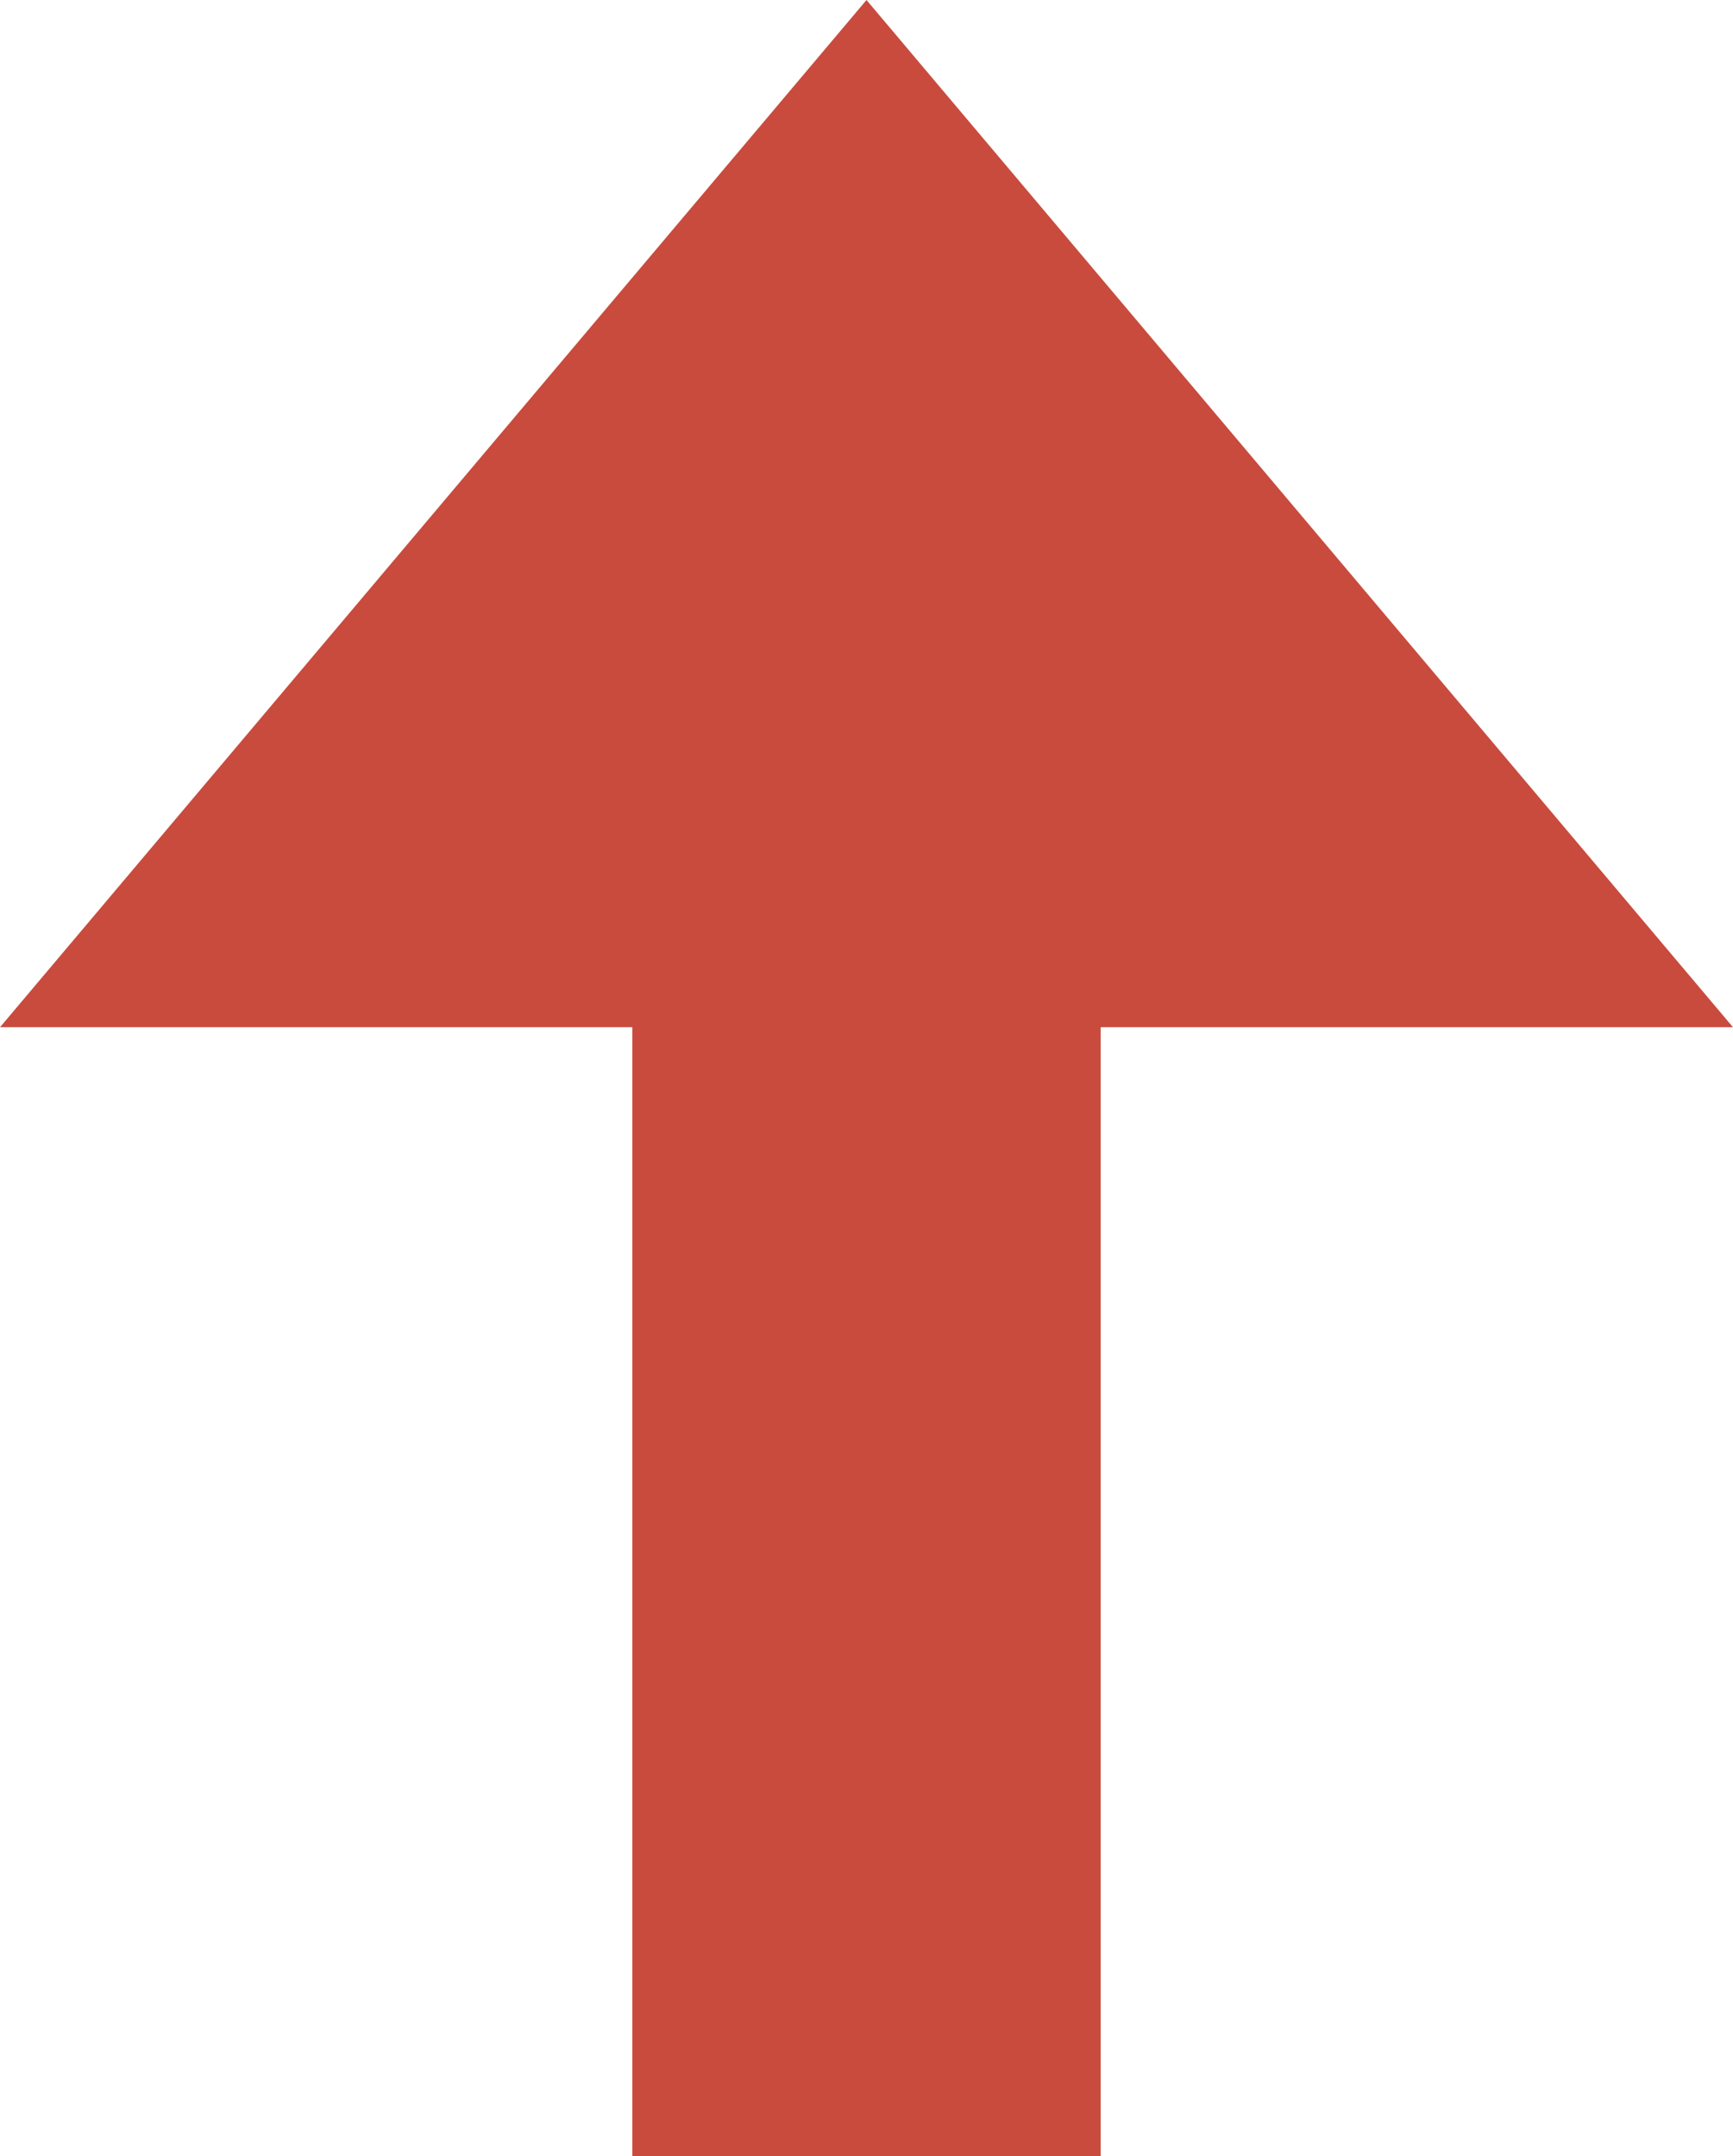
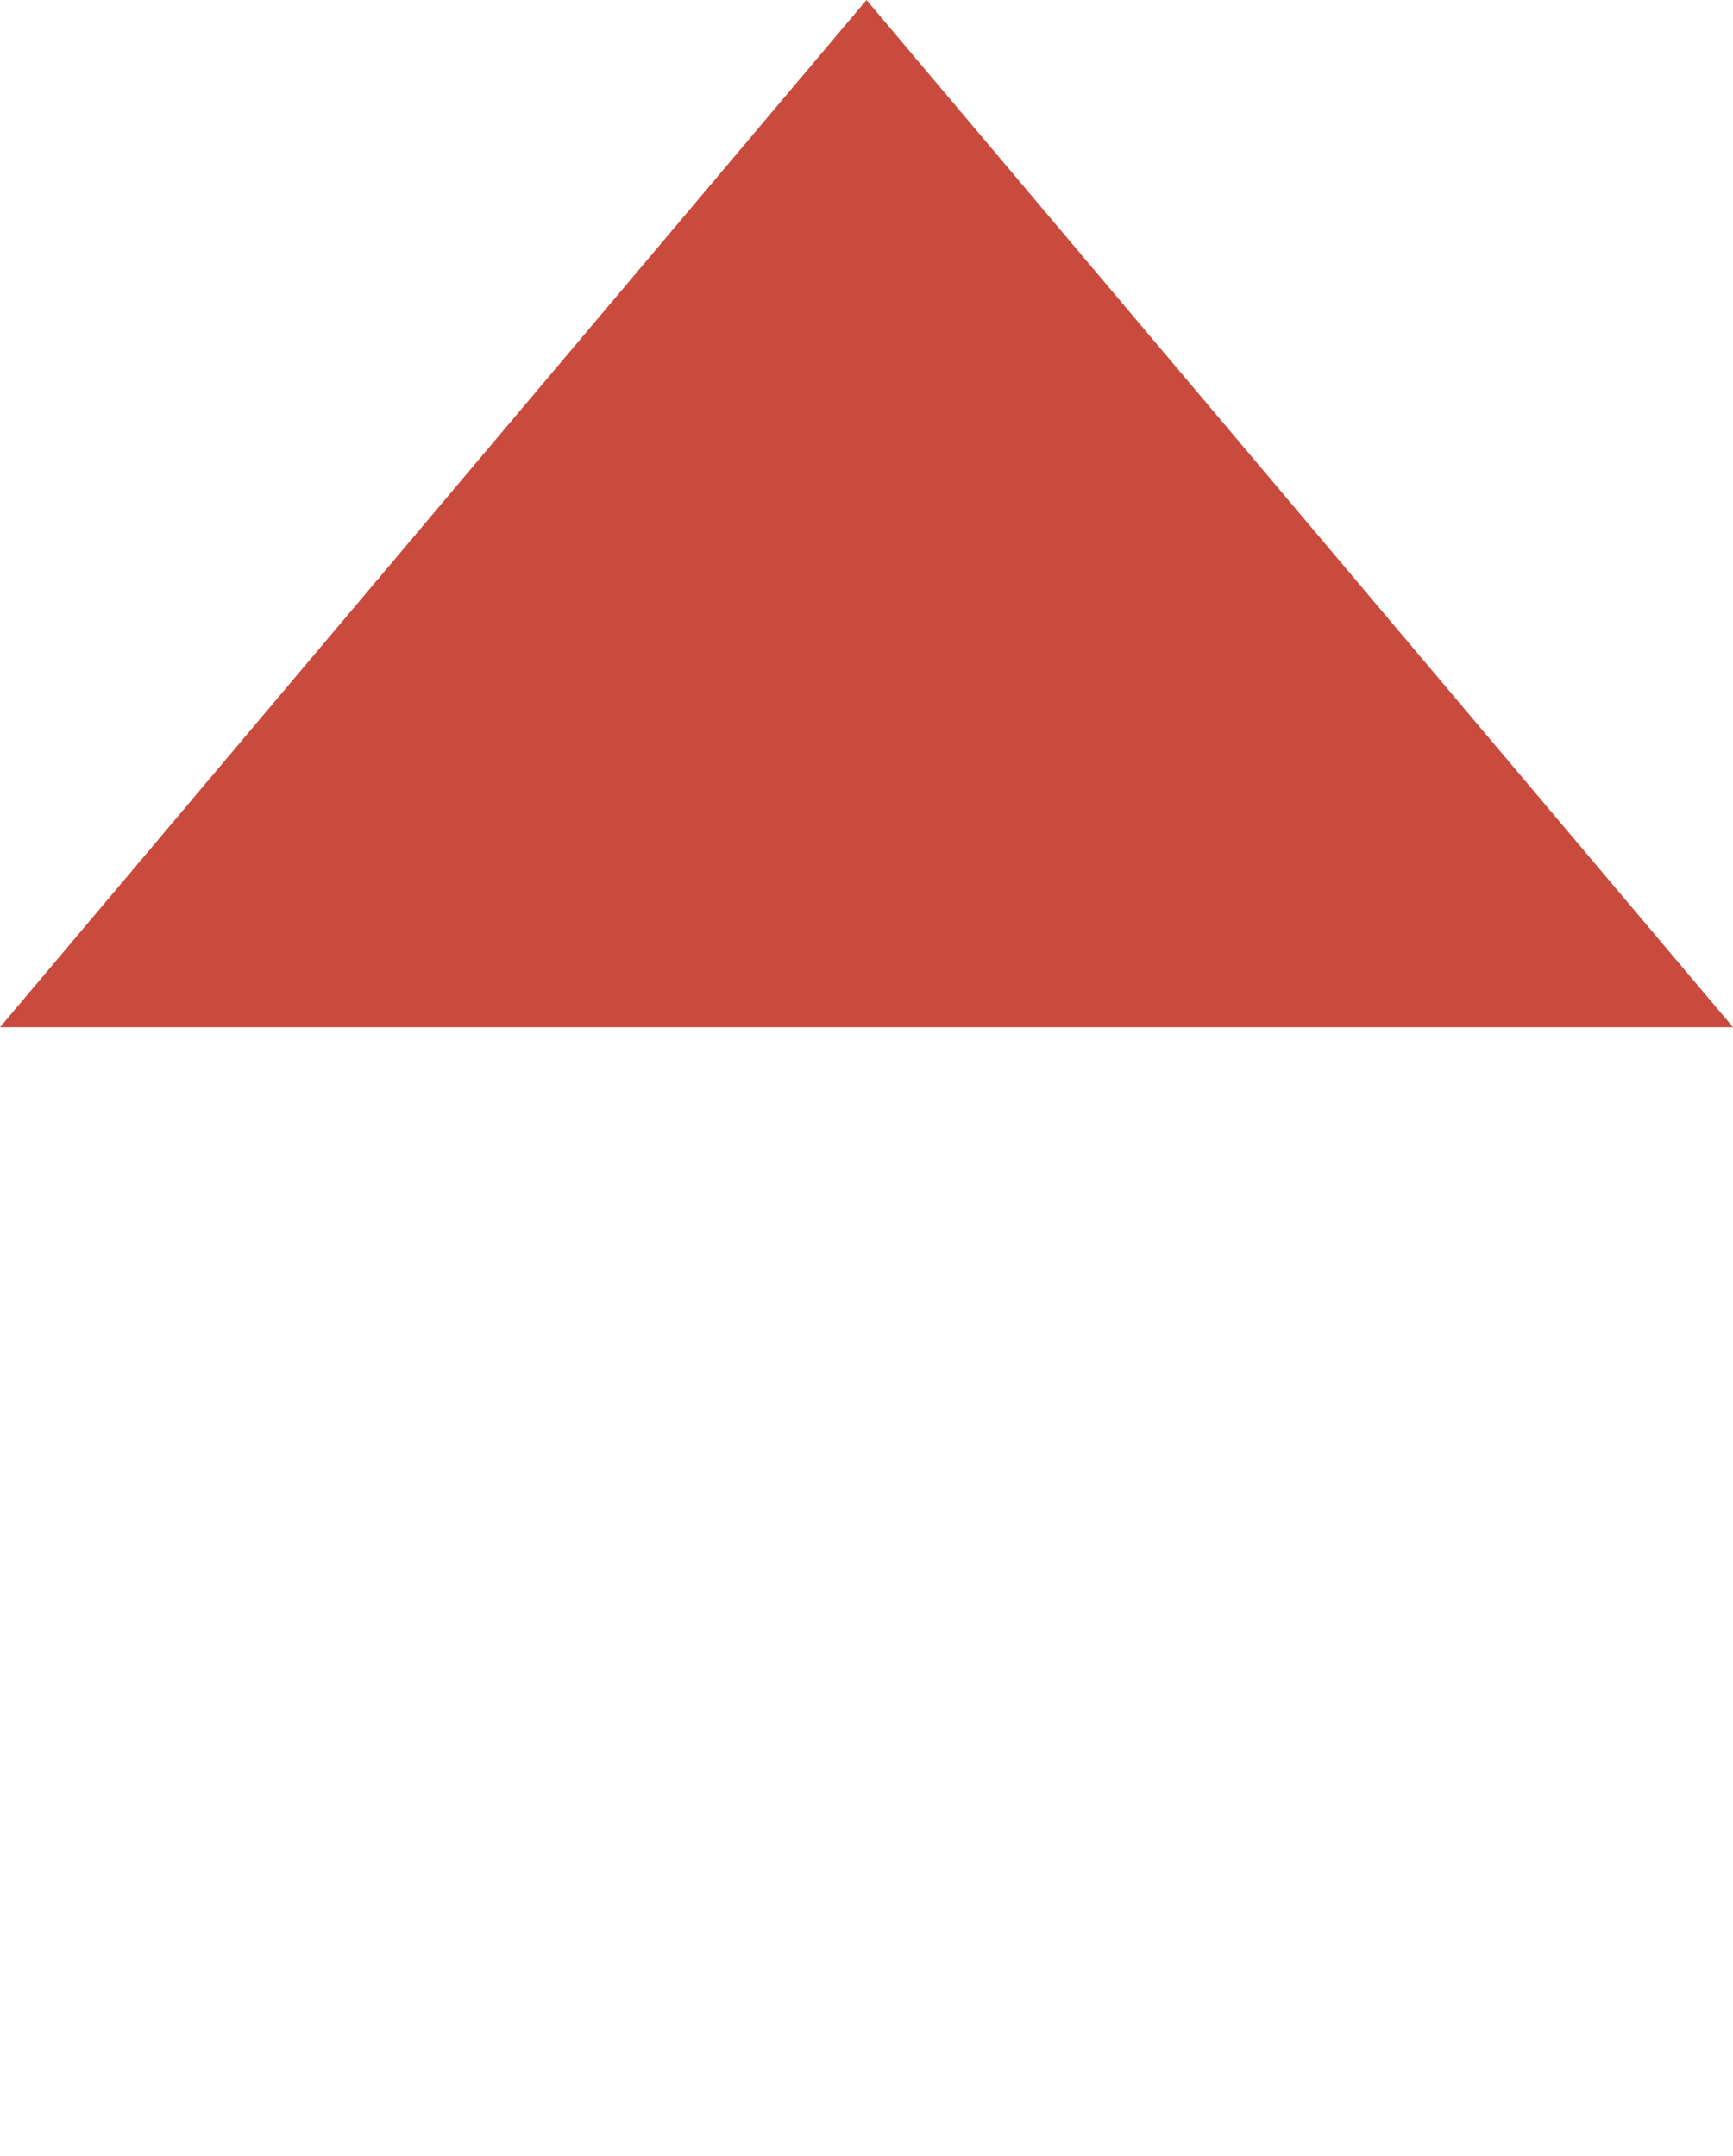
<svg xmlns="http://www.w3.org/2000/svg" width="66.6" height="82.854" viewBox="0 0 66.6 82.854">
  <g transform="translate(-849.327 -2470.705)">
-     <path d="M9,49.651H-9V0H9Z" transform="translate(882.627 2503.908)" fill="#c94b3d" />
    <path d="M1214.891,500.06l33.3,39.474h-66.6Z" transform="translate(-332.264 1970.645)" fill="#c94b3d" />
  </g>
</svg>